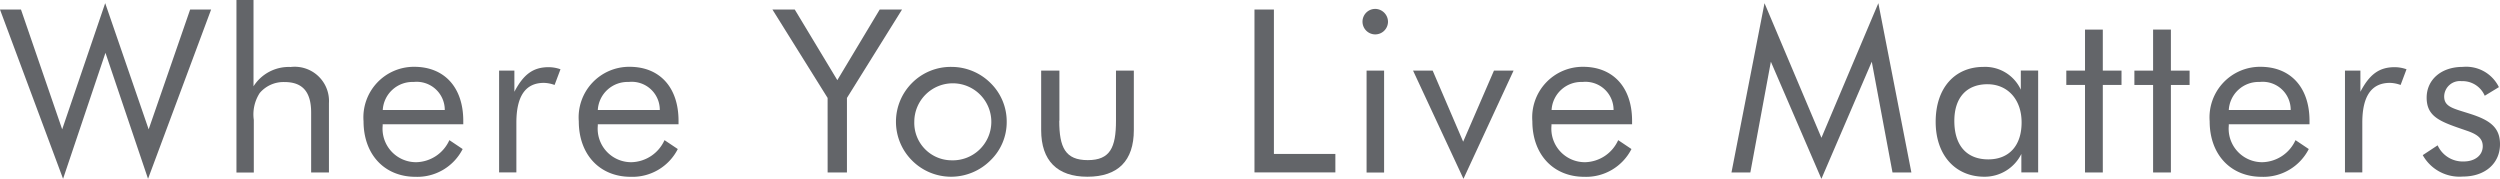
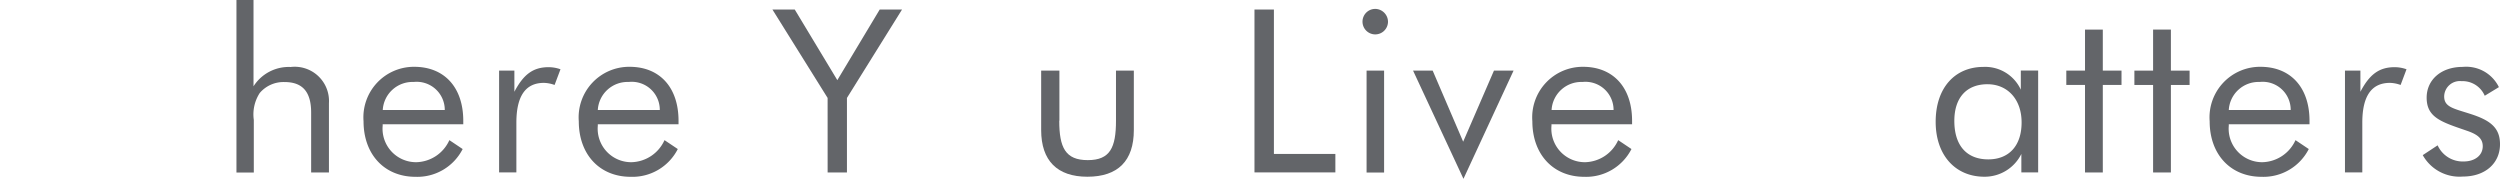
<svg xmlns="http://www.w3.org/2000/svg" width="207.059" height="14.81" viewBox="0 0 207.059 14.81">
-   <path d="M496.957,30.146l3.413,9.923,3.563-10.45,3.6,10.45,3.436-9.923h1.737l-5.225,14.02-3.526-10.434-3.511,10.434-5.225-14.02h1.737Z" transform="translate(-495.22 -29.357)" fill="#636569" />
  <path d="M521.27,29.27h1.413v7.149a3.453,3.453,0,0,1,3.075-1.6,2.839,2.839,0,0,1,3.172,3v5.736h-1.474V38.592c0-1.7-.7-2.526-2.2-2.526a2.582,2.582,0,0,0-2.06.91,3.253,3.253,0,0,0-.489,2.225v4.36H521.27Z" transform="translate(-501.686 -29.27)" fill="#636569" />
  <path d="M536.856,41.374v.135a2.775,2.775,0,0,0,2.789,3.022,3.085,3.085,0,0,0,2.736-1.827l1.1.737a4.216,4.216,0,0,1-3.909,2.3c-2.563,0-4.3-1.849-4.3-4.6a4.186,4.186,0,0,1,4.2-4.511c2.473,0,4.06,1.684,4.06,4.473v.286h-6.676v-.015Zm2.571-3.488a2.468,2.468,0,0,0-2.564,2.323H542A2.327,2.327,0,0,0,539.427,37.885Z" transform="translate(-505.162 -31.097)" fill="#636569" />
  <path d="M550.18,36.956h1.286v1.752c.752-1.436,1.549-2.037,2.834-2.037a2.953,2.953,0,0,1,.985.173l-.489,1.3a2.751,2.751,0,0,0-.887-.173c-1.526,0-2.278,1.1-2.278,3.3v4.112H550.2V36.956Z" transform="translate(-508.863 -31.107)" fill="#636569" />
  <path d="M560.559,41.374v.135a2.775,2.775,0,0,0,2.789,3.022,3.085,3.085,0,0,0,2.736-1.827l1.1.737a4.213,4.213,0,0,1-3.9,2.3c-2.571,0-4.3-1.849-4.3-4.6a4.187,4.187,0,0,1,4.21-4.511c2.473,0,4.052,1.684,4.052,4.473v.286h-6.683Zm2.564-3.488a2.468,2.468,0,0,0-2.564,2.323h5.135A2.323,2.323,0,0,0,563.122,37.885Z" transform="translate(-511.047 -31.097)" fill="#636569" />
  <path d="M584.891,37.642,580.32,30.32h1.849l3.526,5.849,3.511-5.849h1.849l-4.563,7.322v6.172h-1.6Z" transform="translate(-516.345 -29.531)" fill="#636569" />
-   <path d="M595.268,37.963a4.513,4.513,0,0,1,3.248-1.323,4.578,4.578,0,0,1,3.248,1.338,4.454,4.454,0,0,1,1.338,3.21,4.4,4.4,0,0,1-1.338,3.187,4.614,4.614,0,0,1-3.248,1.361,4.553,4.553,0,0,1-3.248-1.338,4.537,4.537,0,0,1,0-6.435Zm3.24,6.413a3.19,3.19,0,1,0-3.06-3.187A3.1,3.1,0,0,0,598.508,44.376Z" transform="translate(-519.723 -31.099)" fill="#636569" />
-   <path d="M611.423,41.2c0,2.225.511,3.263,2.361,3.263s2.338-1.037,2.338-3.263V37.05H617.6v4.924c0,2.548-1.316,3.864-3.849,3.864-2.488,0-3.826-1.323-3.826-3.864V37.05h1.511V41.2Z" transform="translate(-523.692 -31.201)" fill="#636569" />
+   <path d="M611.423,41.2c0,2.225.511,3.263,2.361,3.263s2.338-1.037,2.338-3.263V37.05H617.6v4.924c0,2.548-1.316,3.864-3.849,3.864-2.488,0-3.826-1.323-3.826-3.864V37.05h1.511V41.2" transform="translate(-523.692 -31.201)" fill="#636569" />
  <path d="M633.43,30.32h1.609V42.281h5.09v1.526h-6.7V30.32Z" transform="translate(-529.529 -29.531)" fill="#636569" />
  <path d="M646.382,30.25a1.072,1.072,0,0,1,1.06,1.075,1.056,1.056,0,1,1-1.06-1.075Zm-.714,5.112h1.451V43.8h-1.451Z" transform="translate(-532.483 -29.513)" fill="#636569" />
  <path d="M650.9,37.05h1.624l2.526,5.886L657.6,37.05h1.624l-4.15,8.961Z" transform="translate(-533.865 -31.201)" fill="#636569" />
  <path d="M665.626,41.374v.135a2.775,2.775,0,0,0,2.789,3.022,3.085,3.085,0,0,0,2.736-1.827l1.1.737a4.216,4.216,0,0,1-3.909,2.3c-2.564,0-4.3-1.849-4.3-4.6a4.186,4.186,0,0,1,4.2-4.511c2.473,0,4.06,1.684,4.06,4.473v.286h-6.676v-.015Zm2.571-3.488a2.468,2.468,0,0,0-2.563,2.323h5.135A2.327,2.327,0,0,0,668.2,37.885Z" transform="translate(-537.127 -31.097)" fill="#636569" />
-   <path d="M689.243,34.469l-1.7,9.172H685.98l2.736-14.02,4.714,11.149,4.714-11.149,2.736,14.02h-1.564L697.6,34.469l-4.172,9.7Z" transform="translate(-542.573 -29.357)" fill="#636569" />
  <path d="M716.975,45.375h-1.4V43.849a3.39,3.39,0,0,1-3.06,1.887c-2.413,0-4.037-1.789-4.037-4.548,0-2.834,1.609-4.548,3.962-4.548a3.25,3.25,0,0,1,3.09,1.887V36.941h1.436v8.435Zm-4.2-7.3c-1.737,0-2.751,1.113-2.751,3.037,0,2.037,1.022,3.187,2.812,3.187,1.7,0,2.759-1.113,2.759-3.06S714.4,38.076,712.773,38.076Z" transform="translate(-548.159 -31.099)" fill="#636569" />
  <path d="M722.87,37.116V35.928h1.549v-3.4h1.474v3.4h1.549v1.188h-1.549v7.247h-1.474V37.116Z" transform="translate(-551.731 -30.079)" fill="#636569" />
  <path d="M730.37,37.116V35.928h1.549v-3.4h1.474v3.4h1.549v1.188h-1.549v7.247h-1.474V37.116Z" transform="translate(-553.592 -30.079)" fill="#636569" />
  <path d="M740.246,41.374v.135a2.775,2.775,0,0,0,2.789,3.022,3.093,3.093,0,0,0,2.736-1.827l1.1.737a4.216,4.216,0,0,1-3.909,2.3c-2.564,0-4.3-1.849-4.3-4.6a4.187,4.187,0,0,1,4.21-4.511c2.473,0,4.06,1.684,4.06,4.473v.286h-6.683Zm2.564-3.488a2.468,2.468,0,0,0-2.564,2.323h5.127A2.317,2.317,0,0,0,742.81,37.885Z" transform="translate(-555.65 -31.097)" fill="#636569" />
  <path d="M753.56,36.956h1.286v1.752c.752-1.436,1.549-2.037,2.834-2.037a2.952,2.952,0,0,1,.985.173l-.489,1.3a2.752,2.752,0,0,0-.887-.173q-2.289,0-2.285,3.3v4.112h-1.436V36.956Z" transform="translate(-559.349 -31.107)" fill="#636569" />
  <path d="M763.373,43.135a2.279,2.279,0,0,0,2.15,1.338c.962,0,1.586-.526,1.586-1.263,0-.639-.436-.985-1.323-1.286-2.075-.714-3.323-1.075-3.323-2.736,0-1.473,1.188-2.548,2.984-2.548a3.014,3.014,0,0,1,3,1.676l-1.173.714a2,2,0,0,0-1.924-1.21,1.3,1.3,0,0,0-1.436,1.263c0,.887.774,1,2.173,1.451,1.639.526,2.451,1.135,2.451,2.511,0,1.564-1.21,2.676-3.075,2.676a3.482,3.482,0,0,1-3.323-1.774Z" transform="translate(-561.479 -31.099)" fill="#636569" />
</svg>